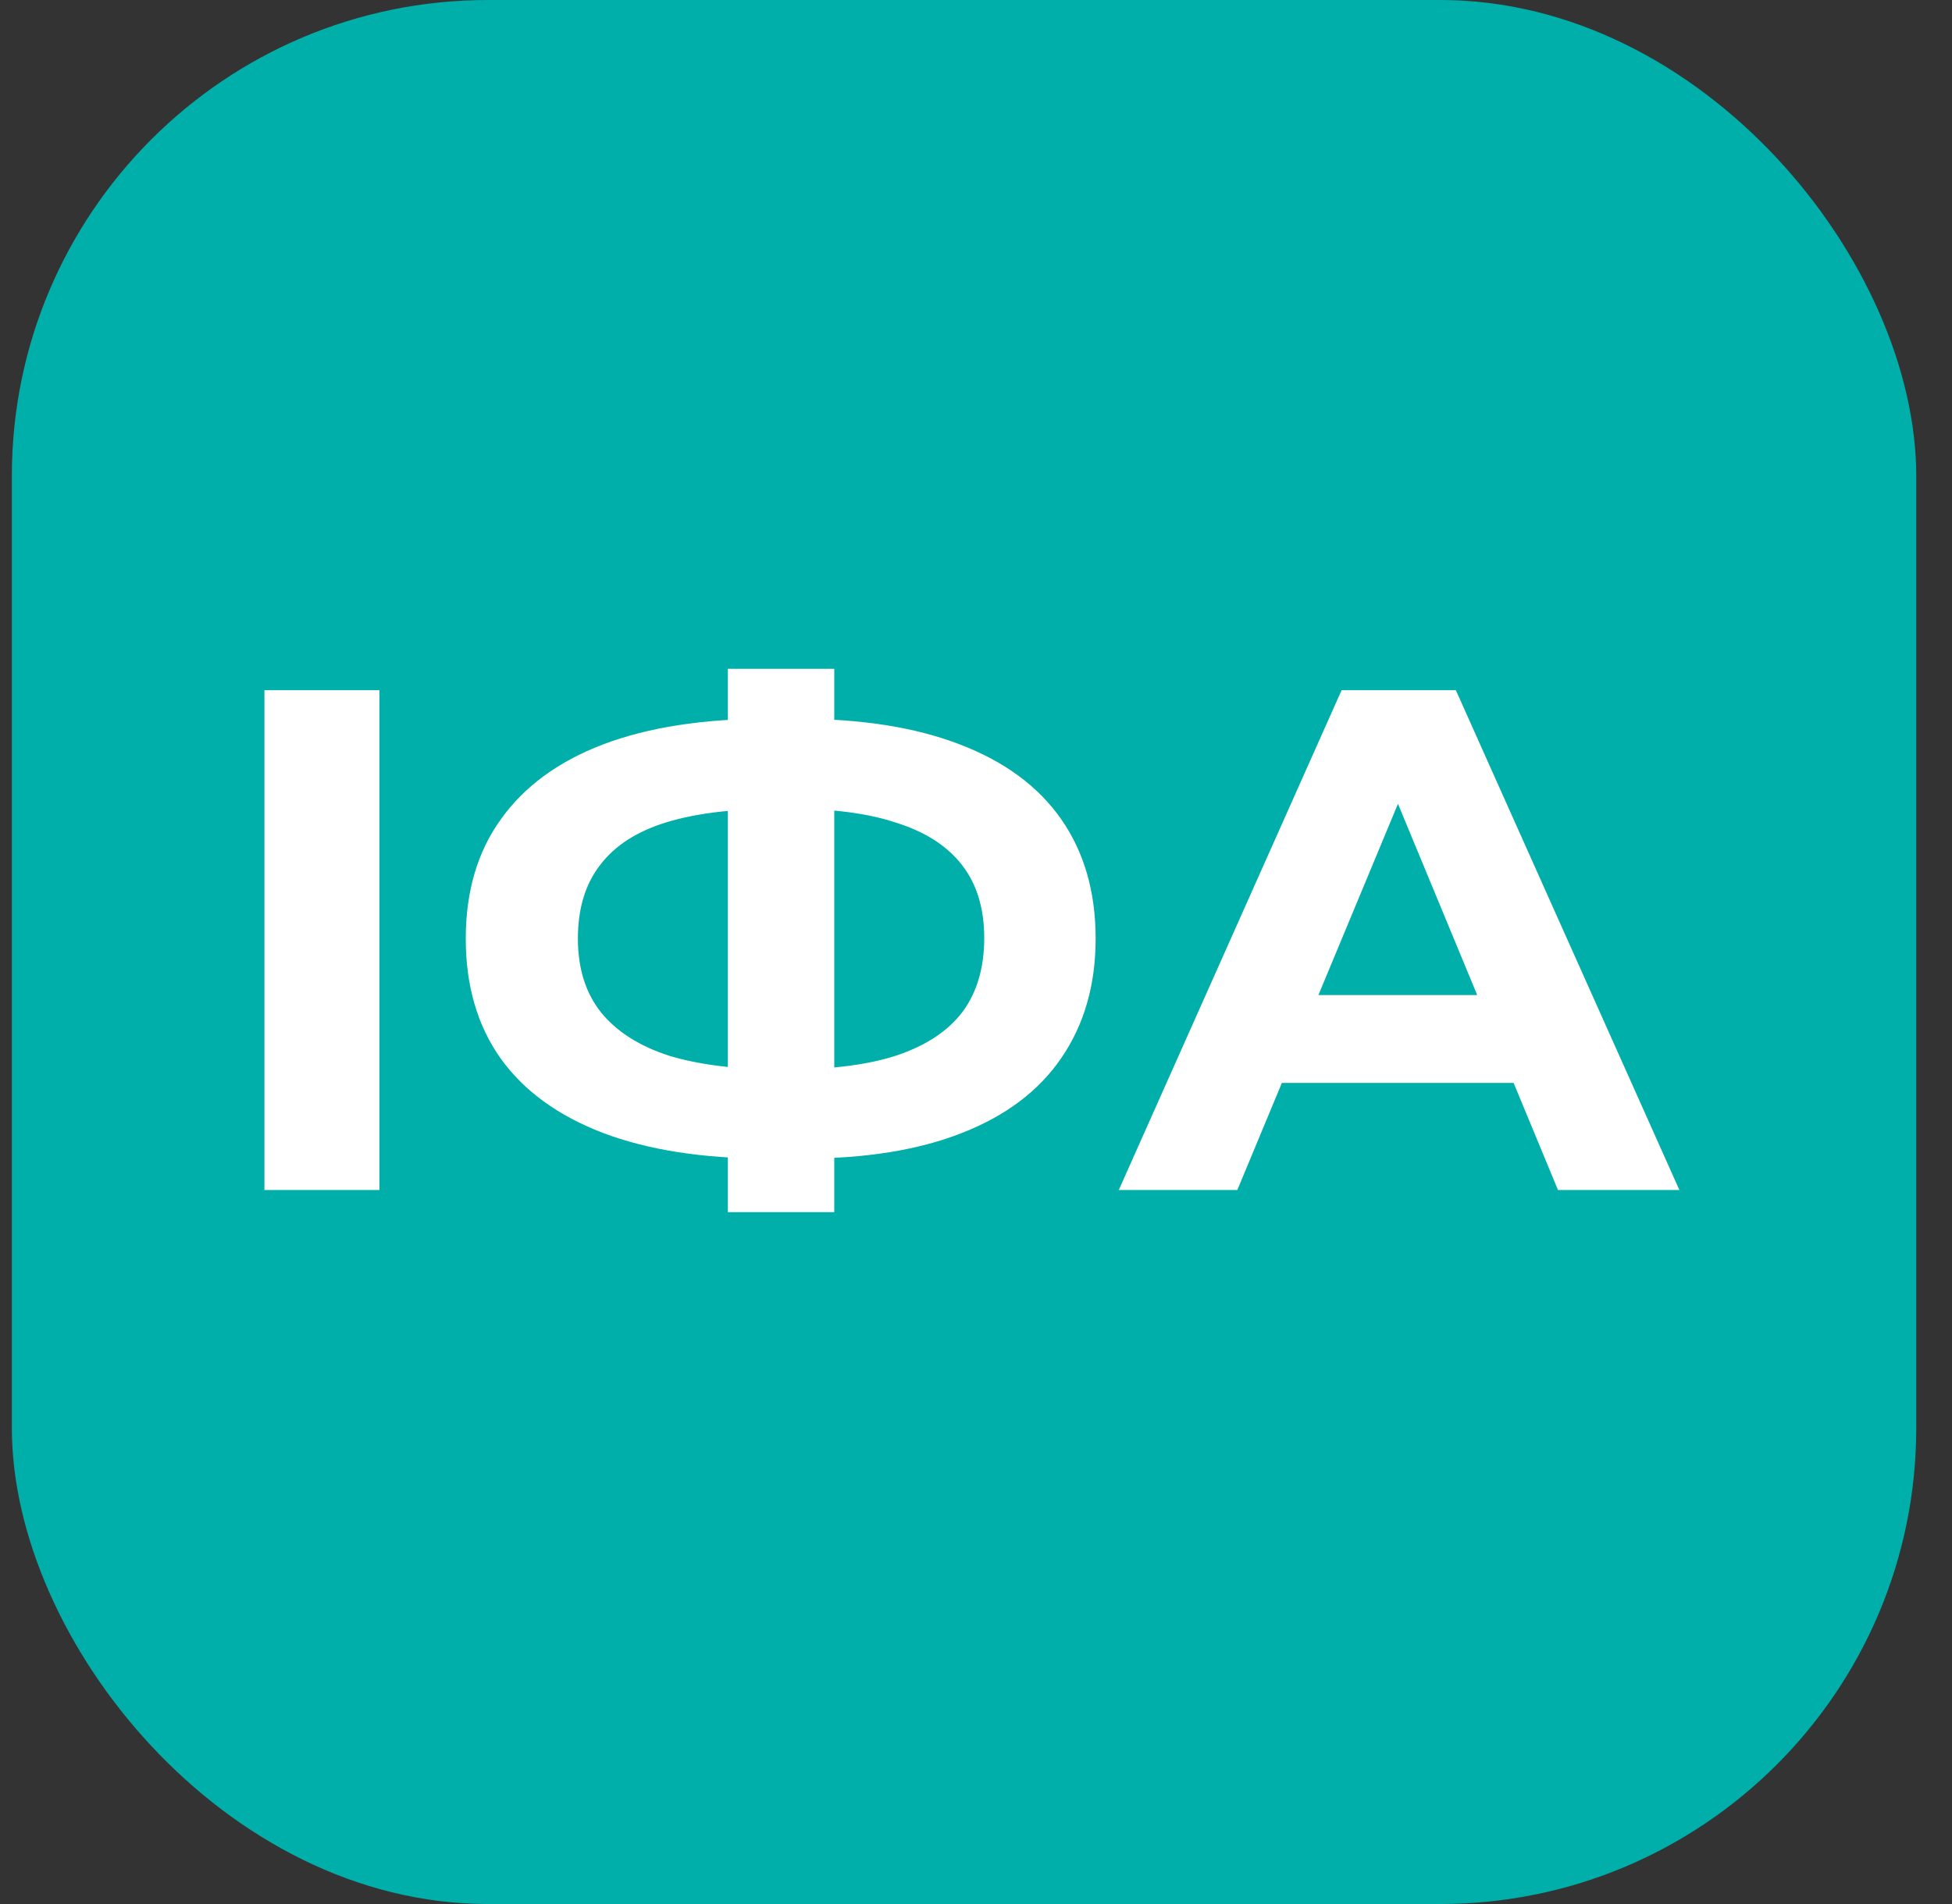
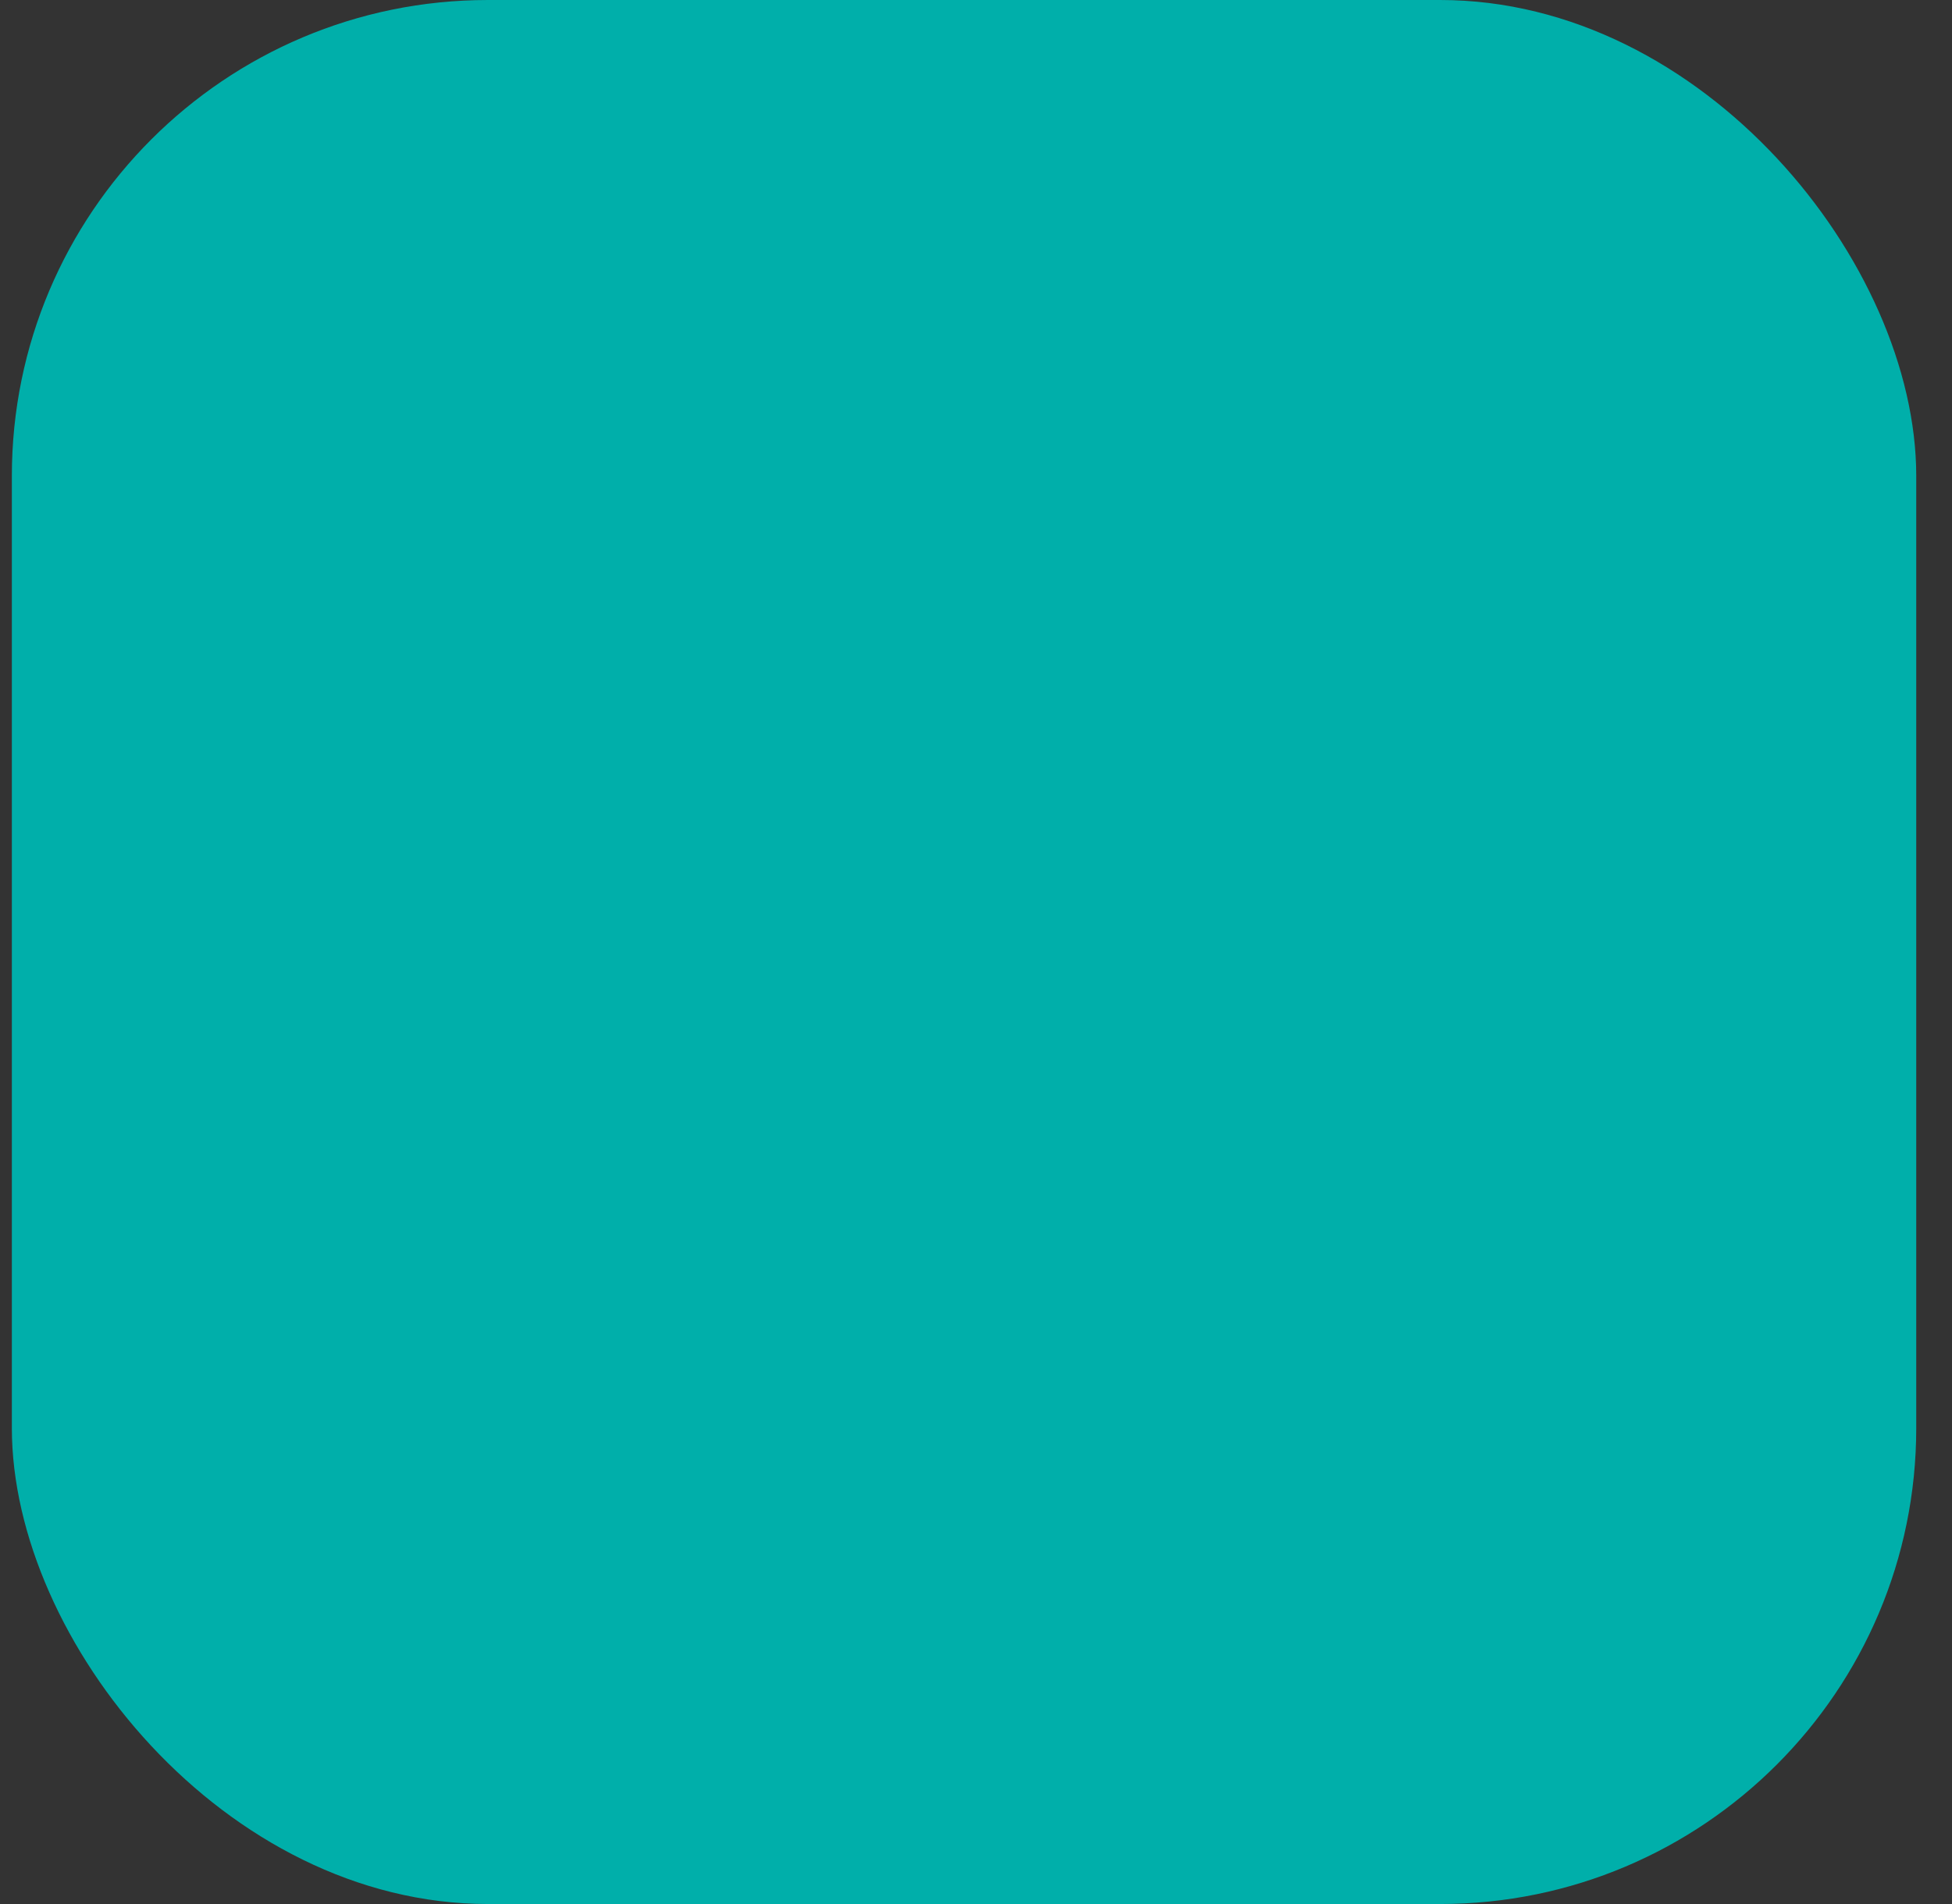
<svg xmlns="http://www.w3.org/2000/svg" width="41" height="40" viewBox="0 0 41 40" fill="none">
  <rect x="0" y="0" width="41" height="40" fill="#333333" stroke="none" />
  <rect x="0.249" width="40" height="40" rx="10" fill="#00AFAA" />
-   <path d="M5.554 25V14.5H7.969V25H5.554ZM16.128 24.34C14.768 24.34 13.613 24.16 12.663 23.8C11.723 23.44 11.008 22.92 10.518 22.24C10.028 21.55 9.783 20.71 9.783 19.72C9.783 18.73 10.028 17.895 10.518 17.215C11.008 16.525 11.723 16 12.663 15.64C13.613 15.28 14.768 15.1 16.128 15.1C16.148 15.1 16.203 15.1 16.293 15.1C16.393 15.1 16.488 15.1 16.578 15.1C16.678 15.1 16.733 15.1 16.743 15.1C18.093 15.1 19.233 15.28 20.163 15.64C21.103 16 21.813 16.525 22.293 17.215C22.773 17.905 23.013 18.74 23.013 19.72C23.013 20.69 22.773 21.525 22.293 22.225C21.823 22.915 21.128 23.44 20.208 23.8C19.298 24.16 18.183 24.34 16.863 24.34C16.833 24.34 16.763 24.34 16.653 24.34C16.543 24.34 16.433 24.34 16.323 24.34C16.223 24.34 16.158 24.34 16.128 24.34ZM16.353 22.465C16.383 22.465 16.423 22.465 16.473 22.465C16.523 22.465 16.558 22.465 16.578 22.465C17.498 22.465 18.258 22.365 18.858 22.165C19.468 21.955 19.923 21.65 20.223 21.25C20.523 20.84 20.673 20.325 20.673 19.705C20.673 19.085 20.518 18.575 20.208 18.175C19.898 17.775 19.443 17.48 18.843 17.29C18.253 17.09 17.508 16.99 16.608 16.99C16.588 16.99 16.548 16.99 16.488 16.99C16.438 16.99 16.393 16.99 16.353 16.99C15.403 16.99 14.618 17.085 13.998 17.275C13.378 17.465 12.913 17.765 12.603 18.175C12.293 18.575 12.138 19.09 12.138 19.72C12.138 20.35 12.303 20.87 12.633 21.28C12.963 21.68 13.438 21.98 14.058 22.18C14.688 22.37 15.453 22.465 16.353 22.465ZM15.288 25.465V14.05H17.523V25.465H15.288ZM23.499 25L28.179 14.5H30.579L35.274 25H32.724L28.884 15.73H29.844L25.989 25H23.499ZM25.839 22.75L26.484 20.905H31.884L32.544 22.75H25.839Z" fill="white" />
</svg>